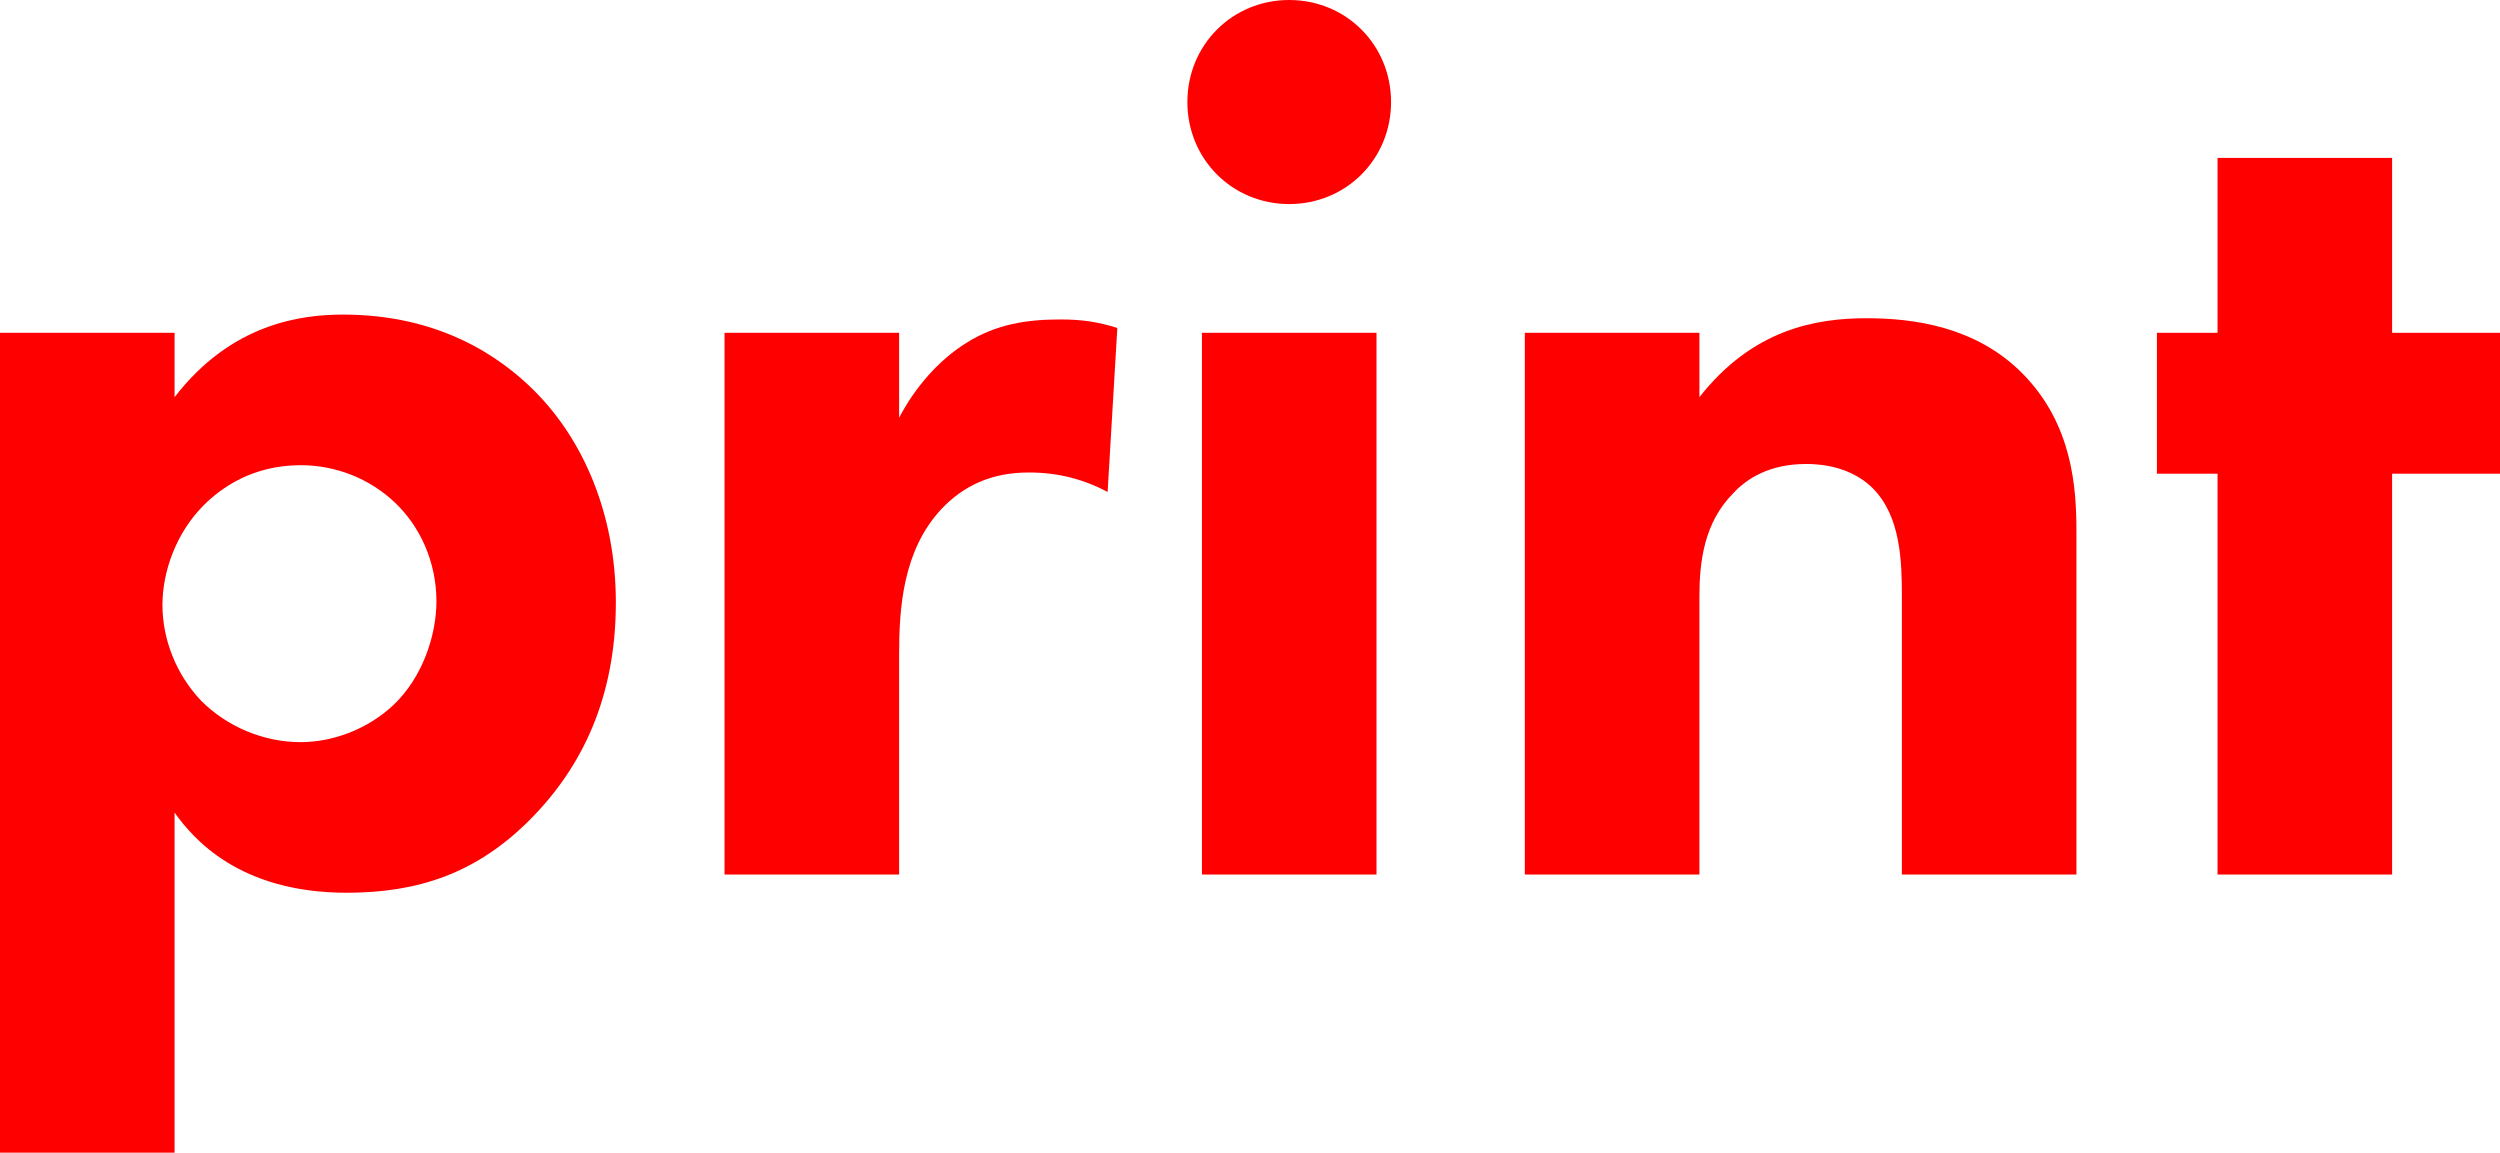
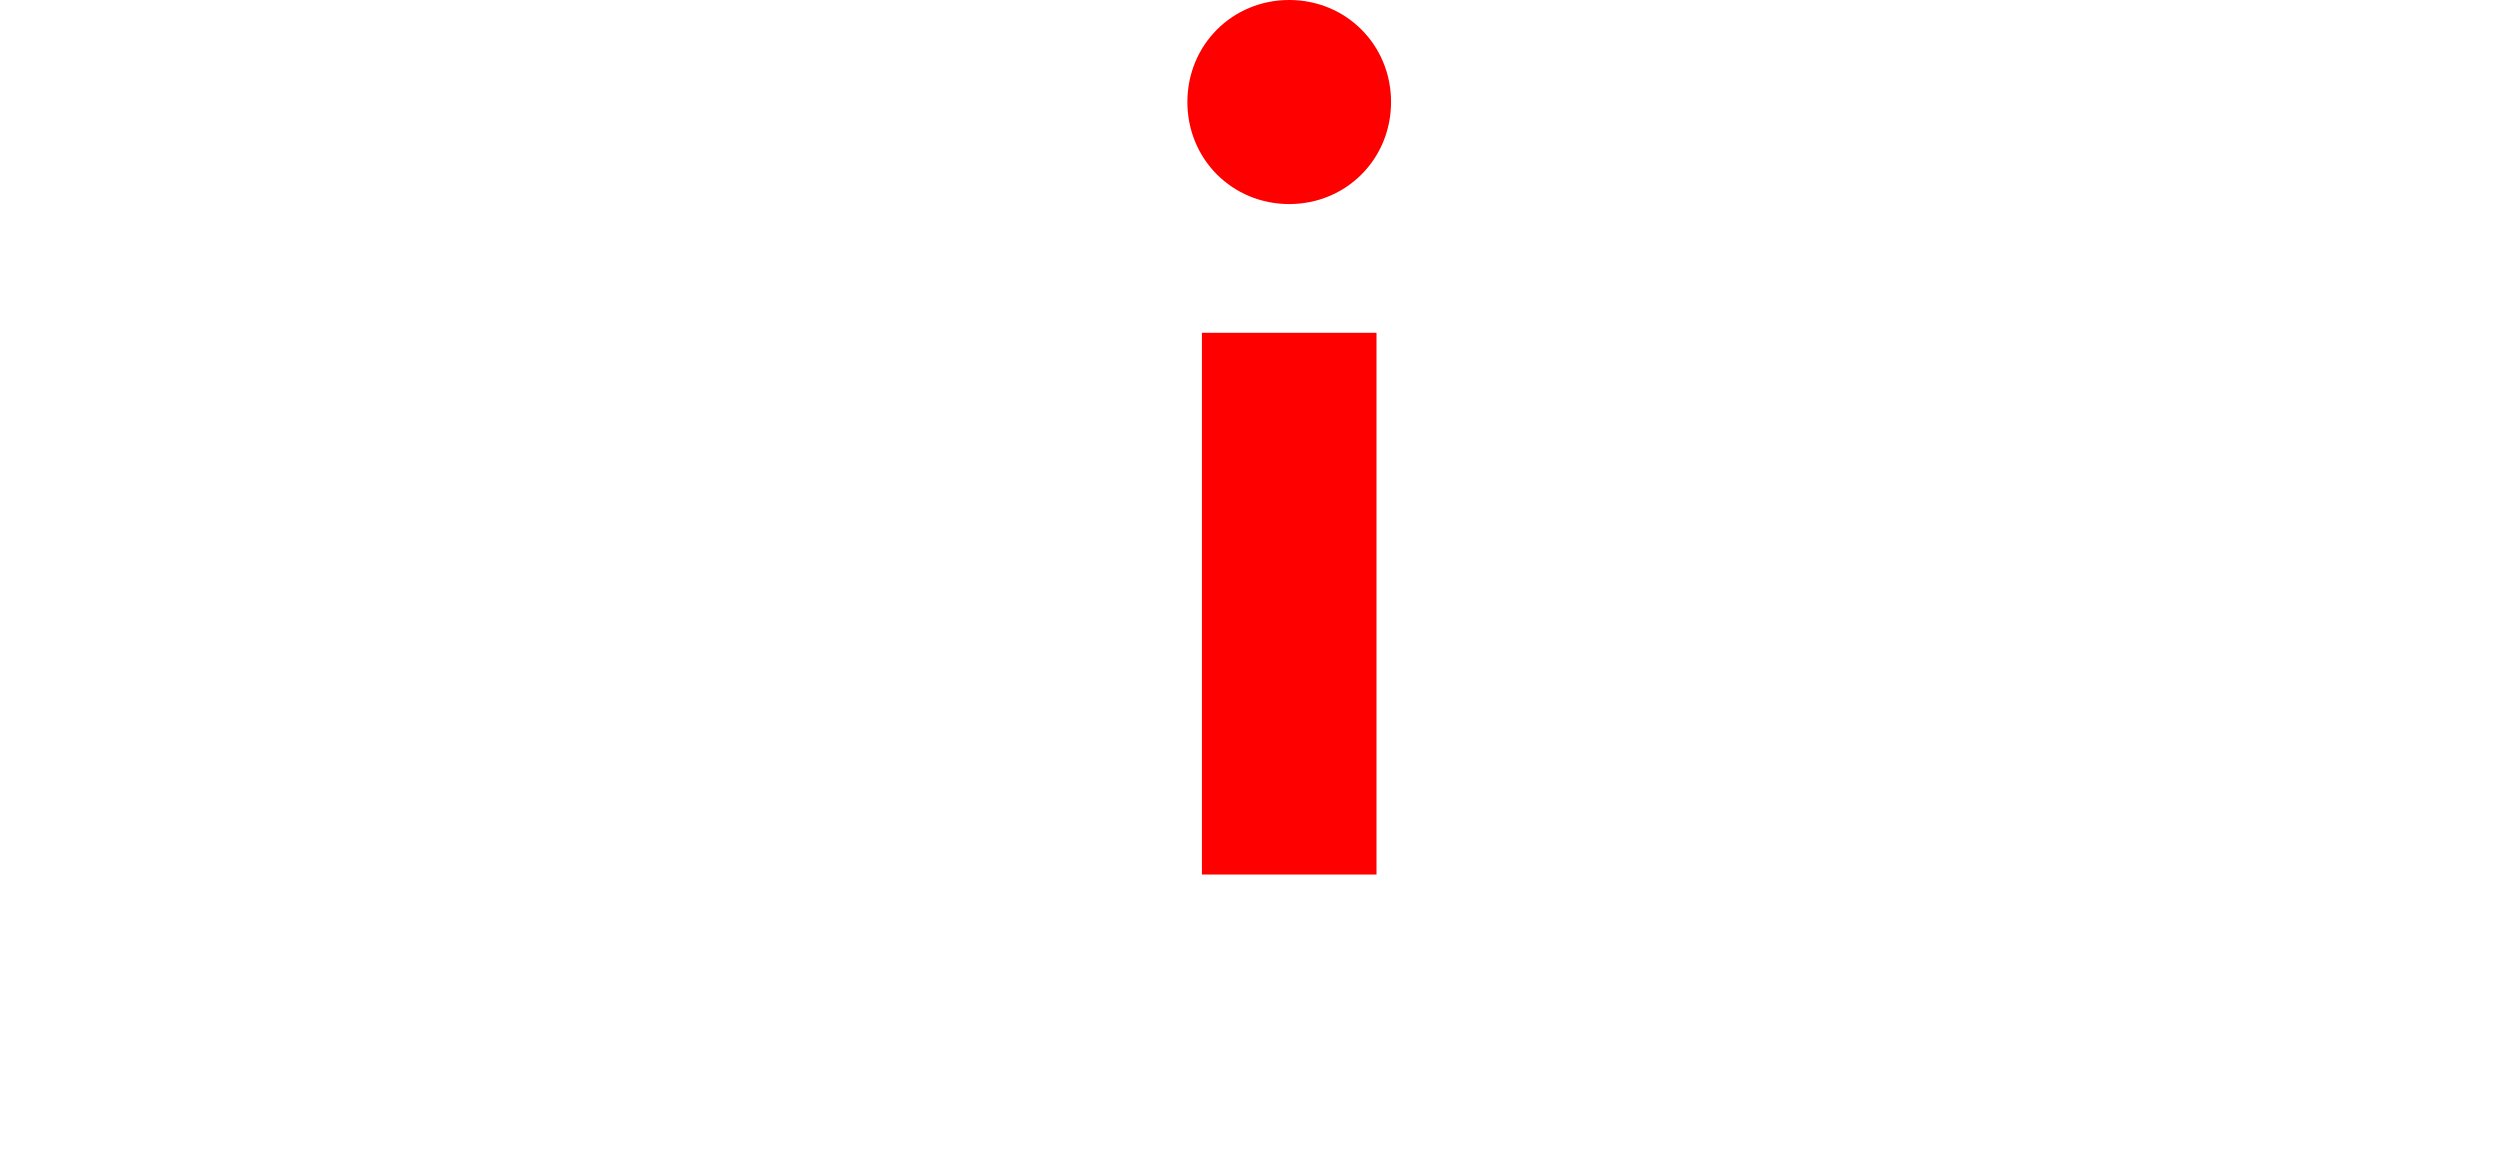
<svg xmlns="http://www.w3.org/2000/svg" width="822" height="379" viewBox="0 0 822 379" fill="none">
-   <path d="M57.399 267.177C63.378 275.564 78.525 293.535 114.001 293.535C137.518 293.535 156.652 287.145 174.19 269.573C191.729 252.001 202.491 228.838 202.491 198.086C202.491 168.933 191.729 144.571 175.785 128.596C164.624 117.414 144.693 103.436 112.805 103.436C99.252 103.436 76.133 106.232 57.399 130.593V109.427H0V379H57.399V267.177ZM98.854 152.958C110.413 152.958 121.574 157.351 129.945 165.338C137.917 172.926 143.498 184.508 143.498 197.687C143.498 209.269 138.714 222.847 129.546 231.633C121.176 239.621 109.616 244.014 98.854 244.014C86.497 244.014 74.539 238.822 66.168 230.435C57.798 221.649 53.413 210.067 53.413 198.885C53.413 188.102 57.798 175.322 66.966 166.137C72.546 160.546 82.91 152.958 98.854 152.958Z" fill="#FF0000" />
-   <path d="M238.228 287.545H295.627V215.259C295.627 200.083 296.823 180.914 309.579 167.335C316.753 159.747 325.921 155.354 338.278 155.354C348.243 155.354 356.614 157.75 364.187 161.744L367.376 107.829C360.999 105.832 355.817 105.034 348.642 105.034C337.481 105.034 327.516 106.631 317.949 112.622C308.781 118.213 300.809 127.398 295.627 137.382V109.427H238.228V287.545Z" fill="#FF0000" />
  <path d="M395.194 109.427V287.545H452.593V109.427H395.194ZM390.411 33.547C390.411 52.317 405.159 67.094 423.894 67.094C442.628 67.094 457.377 52.317 457.377 33.547C457.377 14.777 442.628 0 423.894 0C405.159 0 390.411 14.777 390.411 33.547Z" fill="#FF0000" />
-   <path d="M501.369 287.545H558.768V196.09C558.768 184.508 560.363 171.728 569.929 162.143C574.314 157.351 581.888 152.558 593.846 152.558C604.209 152.558 611.384 156.153 615.769 160.546C624.937 169.731 625.335 184.508 625.335 196.09V287.545H682.734V174.923C682.734 160.546 681.539 139.379 664.797 122.606C649.65 107.43 629.321 104.634 613.776 104.634C597.035 104.634 576.307 108.229 558.768 130.593V109.427H501.369V287.545Z" fill="#FF0000" />
-   <path d="M822 155.753V109.427H786.524V51.918H729.125V109.427H709.195V155.753H729.125V287.545H786.524V155.753H822Z" fill="#FF0000" />
</svg>